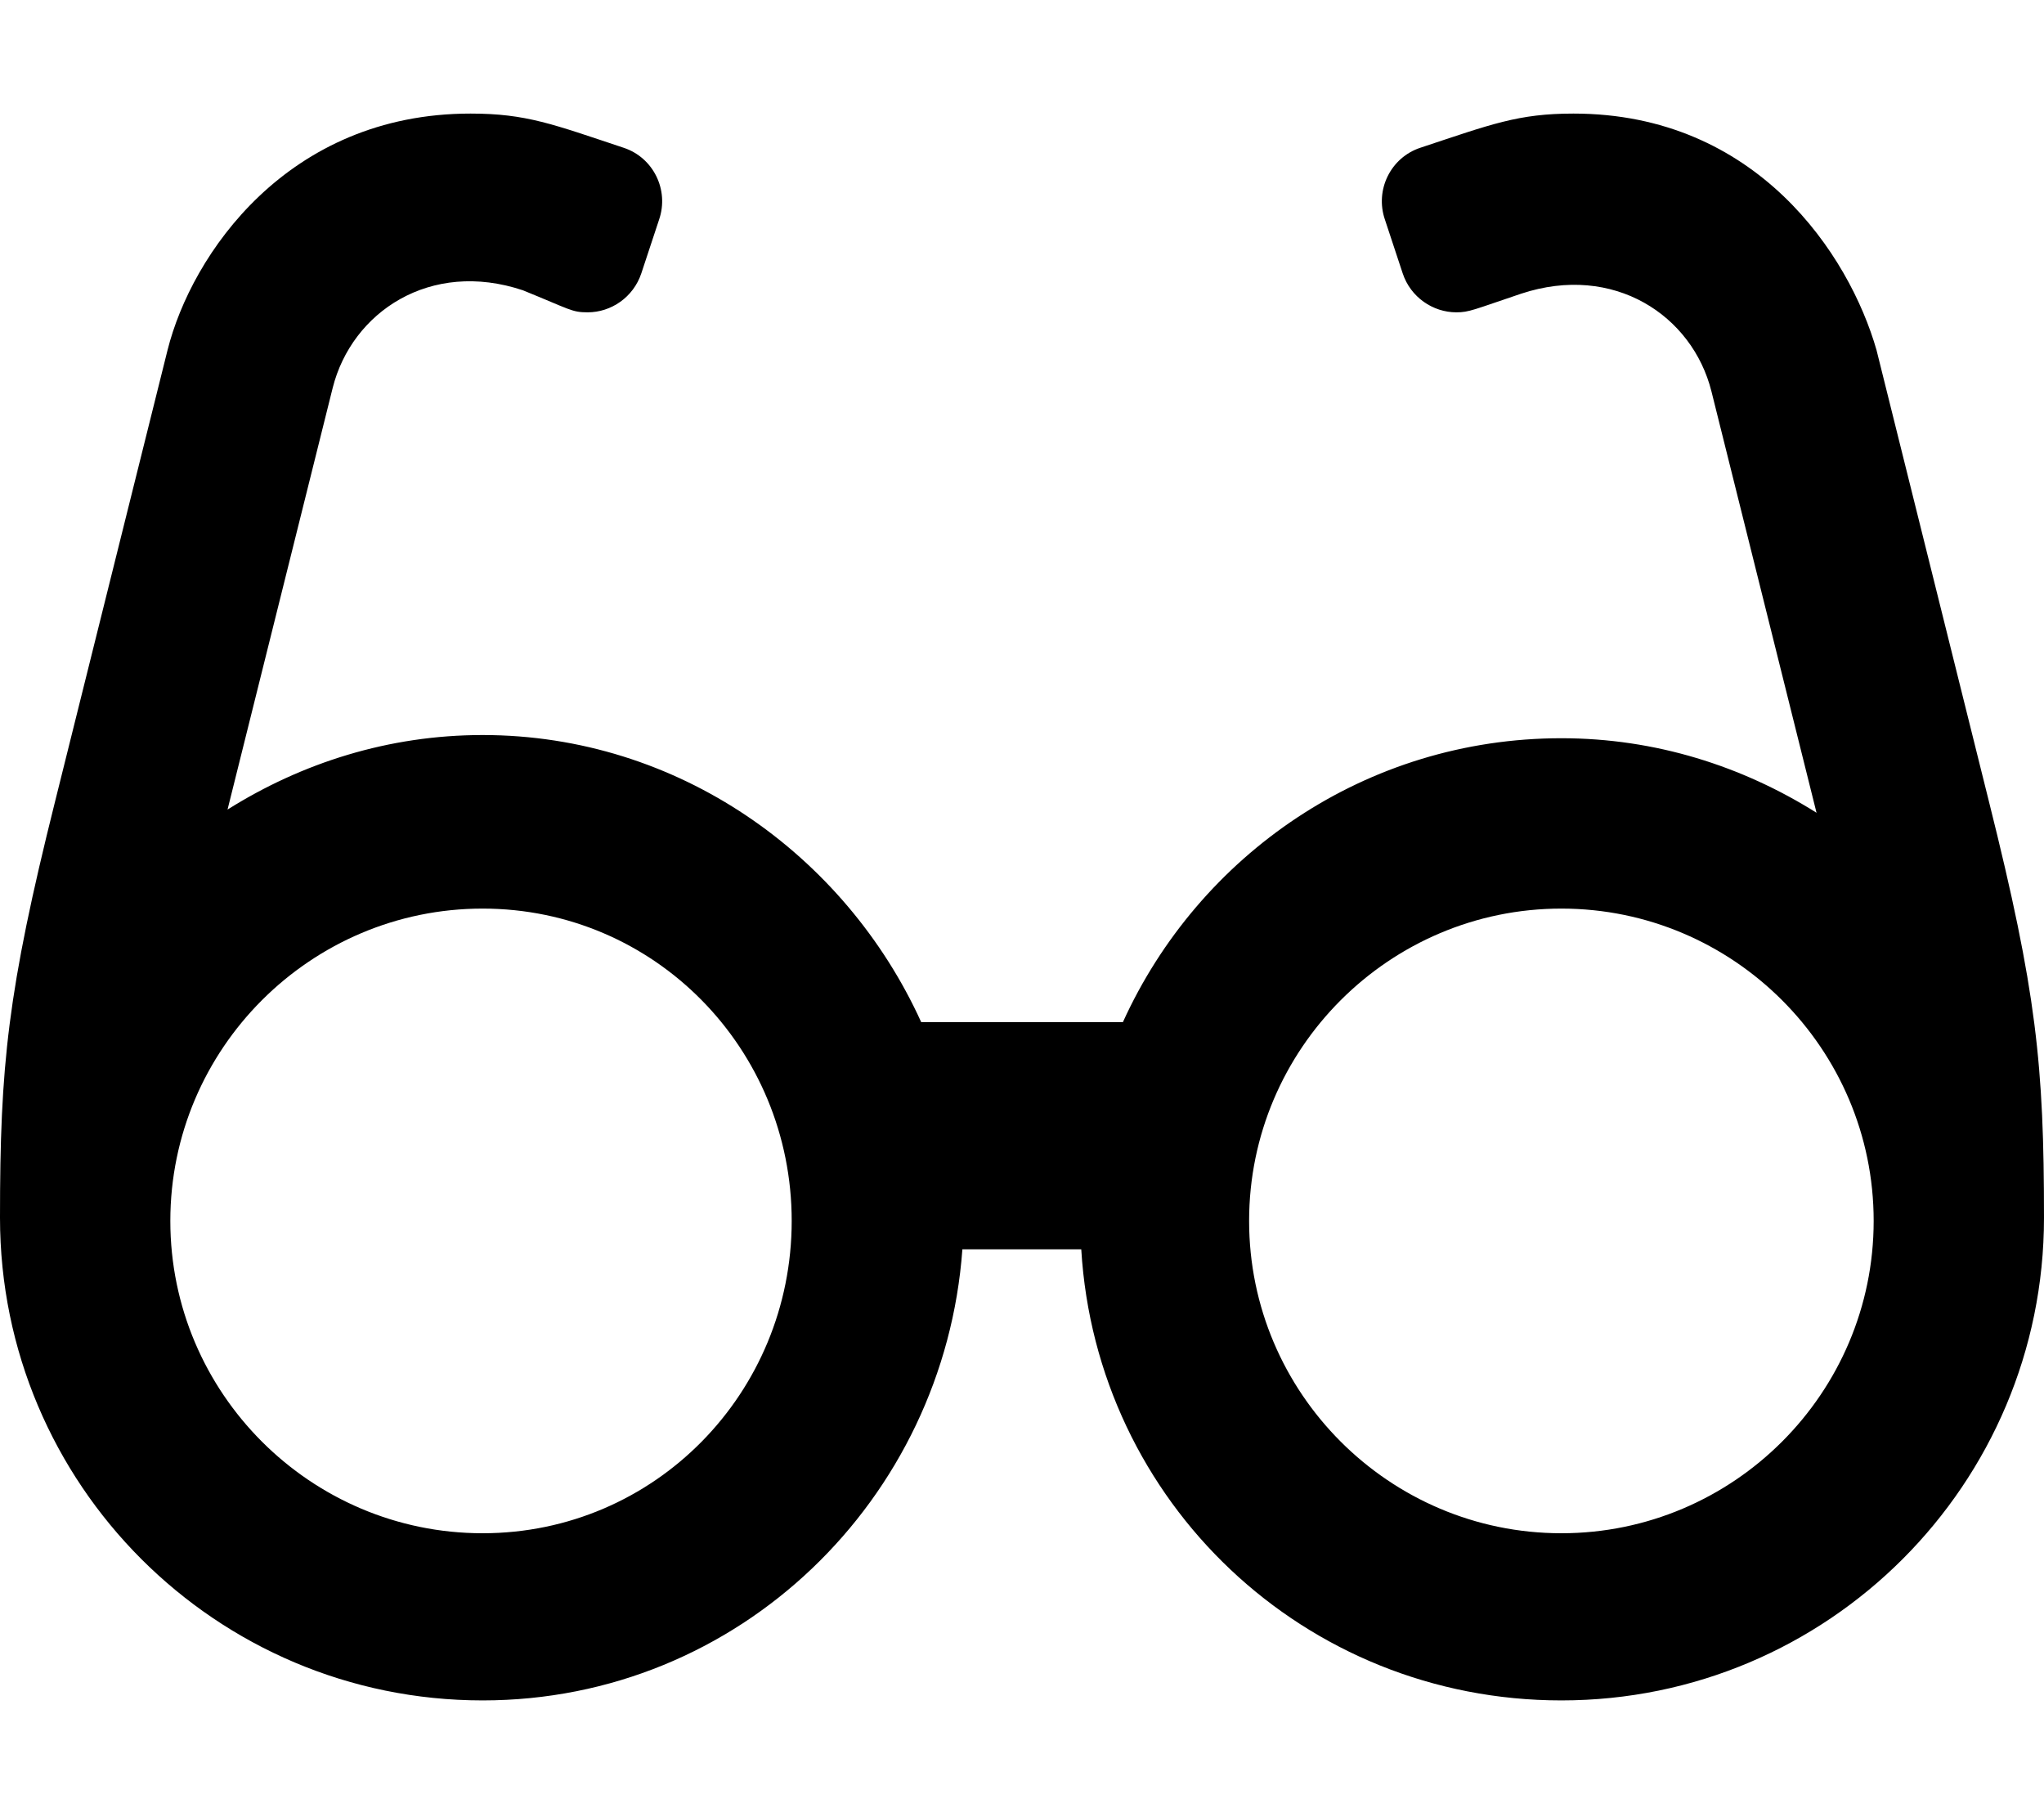
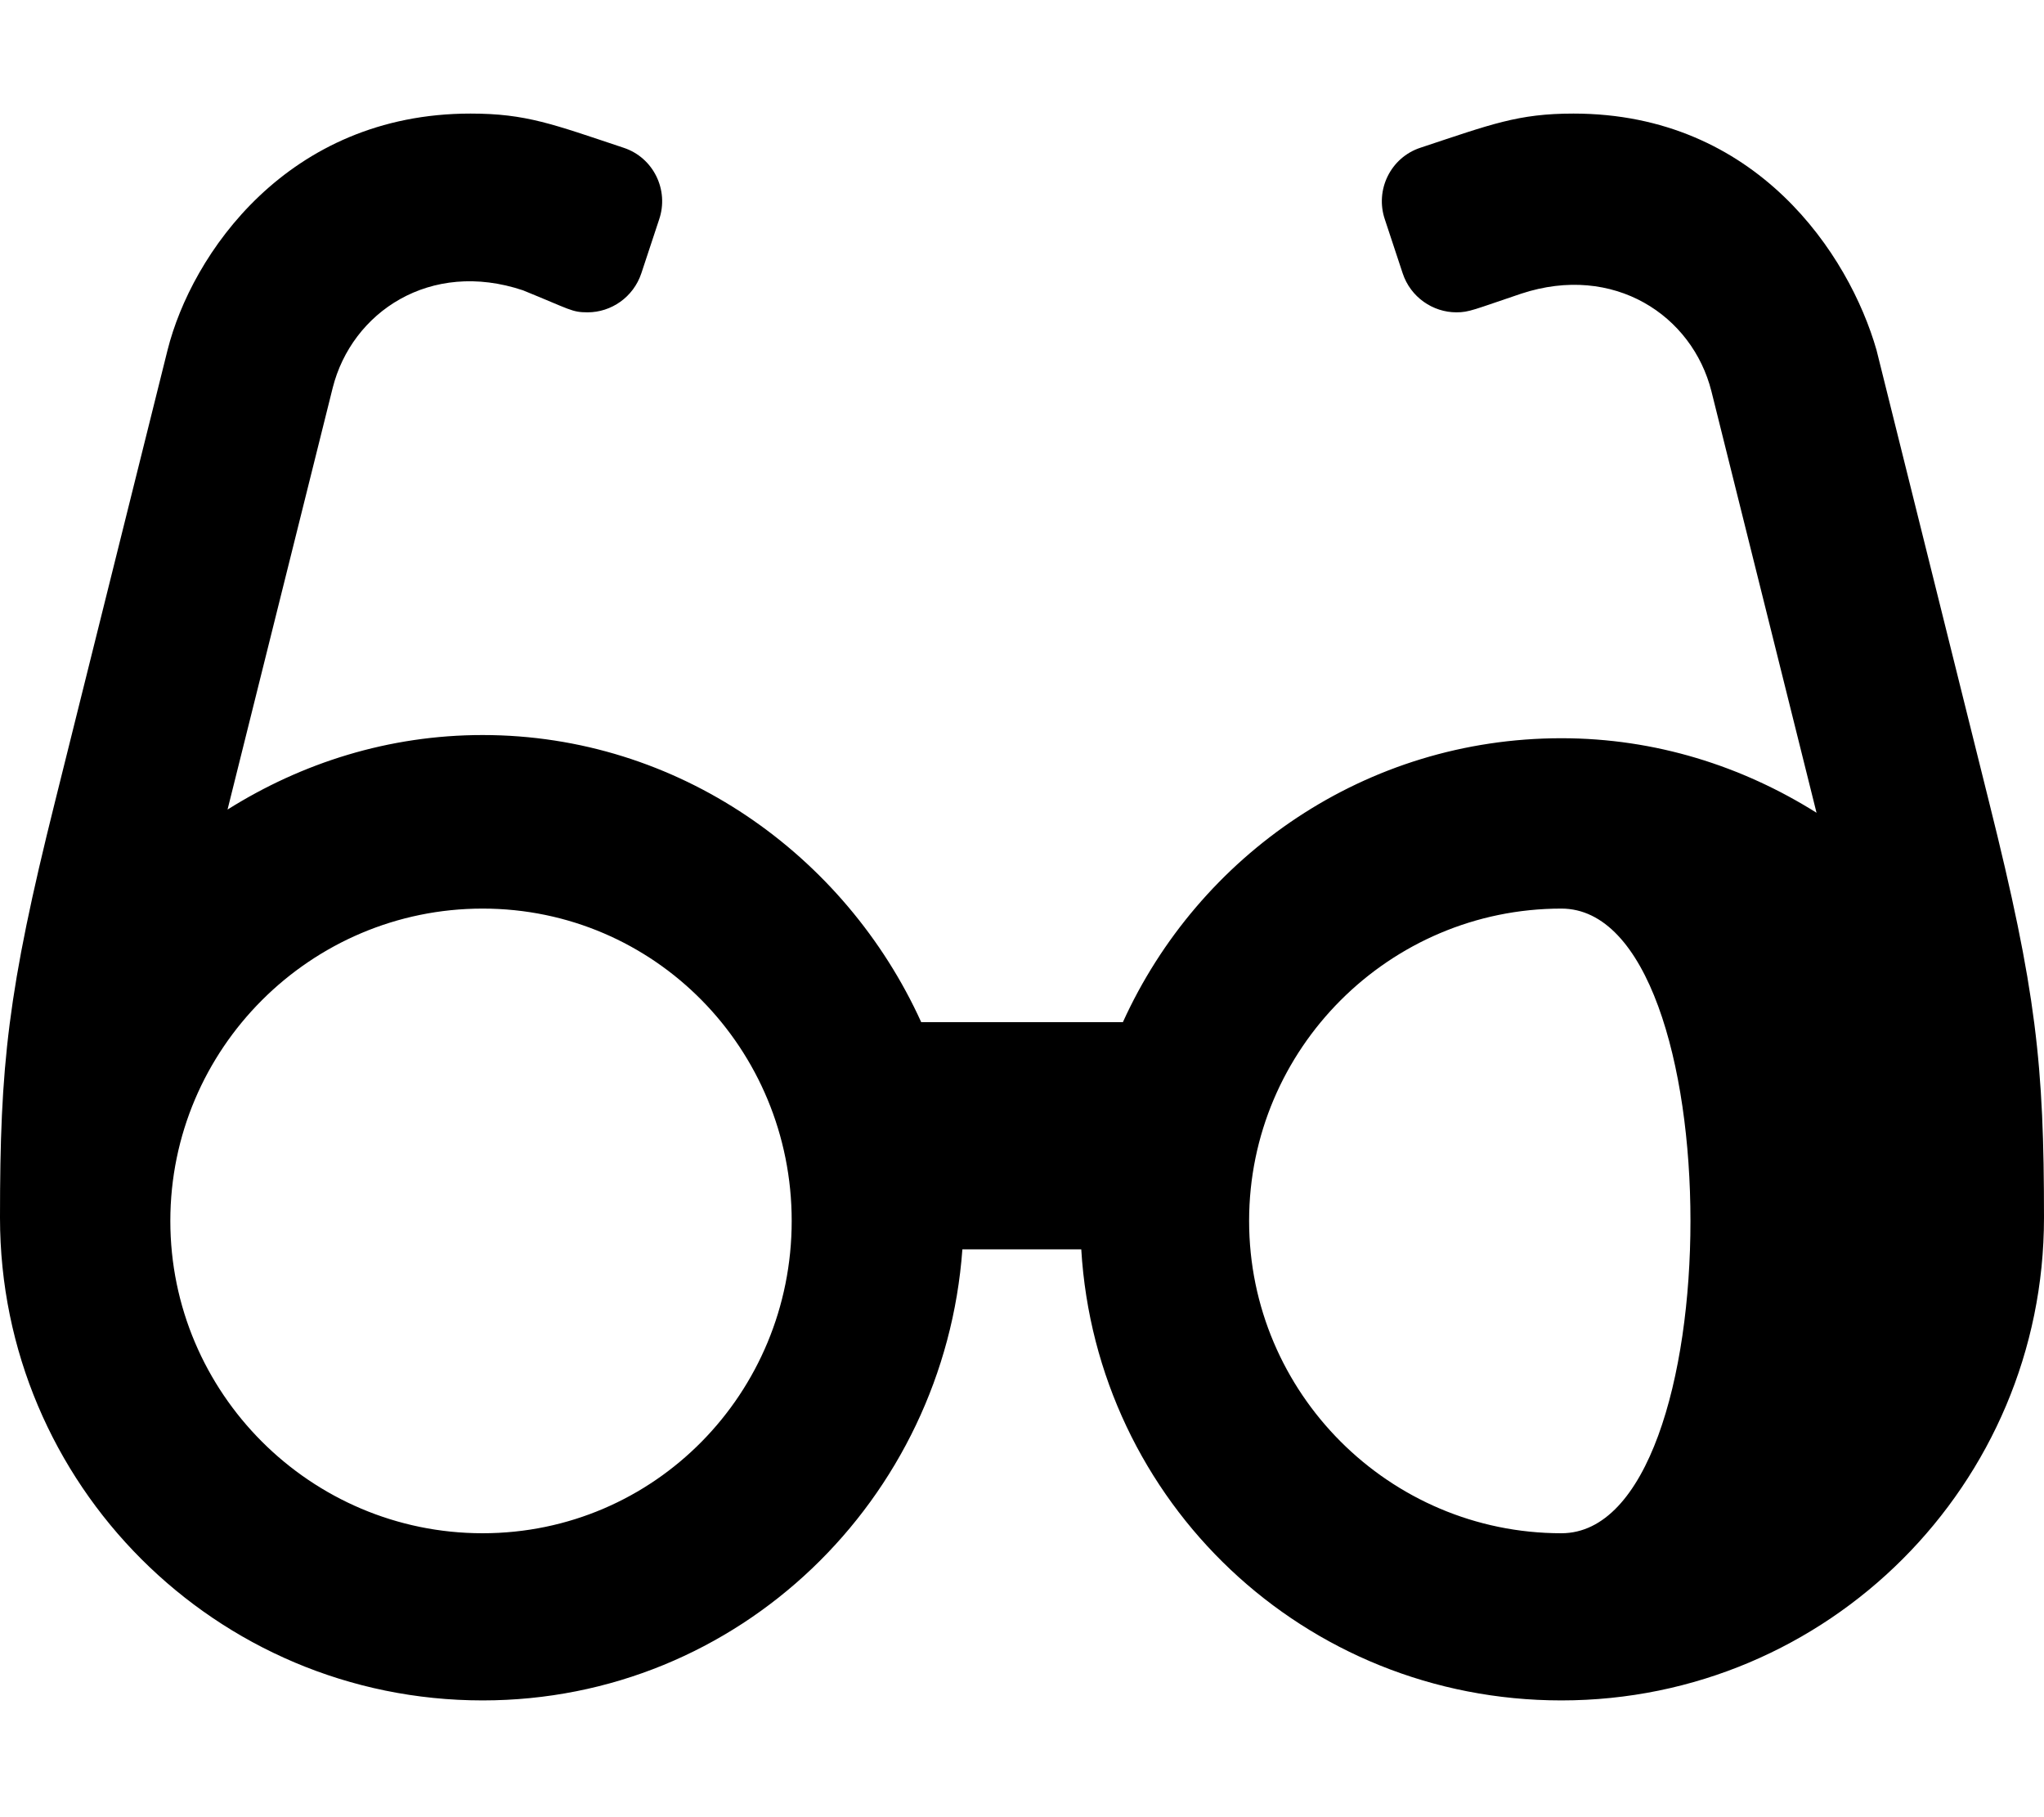
<svg xmlns="http://www.w3.org/2000/svg" viewBox="0 0 576 512">
-   <path d="M560.5 225.9L528.8 98.62C521.1 71.75 495 32 443.4 32c-15.62 0-23.12 3-43.13 9.625c-8.375 2.75-12.87 11.88-10 20.25l5 15.12C397.5 83.75 403.8 88 410.4 88c3.625 0 4.875-.75 18.25-5.25c26.13-8.625 48.25 6.125 53.63 27.5L511.9 229c-20.88-13.12-45.37-21-71.87-21c-55.13 0-102.2 32.88-123.6 80H259.6C238.2 240.9 191.1 207.1 136 207.1c-26.5 0-51 7.877-71.88 21l29.63-118.8c5.375-21.37 27.5-36.25 53.63-27.5C160.8 87.25 161.1 88 165.6 88c6.625 0 12.88-4.25 15.13-11l5-15.12c2.875-8.375-1.625-17.5-10-20.25C155.8 35 148.3 32 132.6 32c-51.62 0-78.63 39.75-85.38 66.62L15.5 225.9C2.125 279.4 0 300.1 0 343.1c0 75.13 60.88 136 136 136c72.38 0 130.1-56.75 135.2-127.1h33.5c4.25 71.25 62.88 127.1 135.3 127.1c75.13 0 136-60.88 136-136C576 300.1 573.9 279.4 560.5 225.9zM136 432c-48.5 0-88-39.5-88-88S87.5 256 136 256s87.1 39.5 87.1 88S184.5 432 136 432zM440 432c-48.5 0-88-39.5-88-88s39.5-88 88-88s88 39.5 88 88S488.5 432 440 432z" />
+   <path d="M560.5 225.9L528.8 98.62C521.1 71.75 495 32 443.4 32c-15.62 0-23.12 3-43.13 9.625c-8.375 2.75-12.87 11.88-10 20.25l5 15.12C397.5 83.75 403.8 88 410.4 88c3.625 0 4.875-.75 18.25-5.25c26.13-8.625 48.25 6.125 53.63 27.5L511.9 229c-20.88-13.12-45.37-21-71.87-21c-55.13 0-102.2 32.88-123.6 80H259.6C238.2 240.9 191.1 207.1 136 207.1c-26.5 0-51 7.877-71.88 21l29.63-118.8c5.375-21.37 27.5-36.25 53.63-27.5C160.8 87.25 161.1 88 165.6 88c6.625 0 12.88-4.25 15.13-11l5-15.12c2.875-8.375-1.625-17.5-10-20.25C155.8 35 148.3 32 132.6 32c-51.62 0-78.63 39.75-85.38 66.62L15.5 225.9C2.125 279.4 0 300.1 0 343.1c0 75.13 60.88 136 136 136c72.38 0 130.1-56.75 135.2-127.1h33.5c4.25 71.25 62.88 127.1 135.3 127.1c75.13 0 136-60.88 136-136C576 300.1 573.9 279.4 560.5 225.9zM136 432c-48.5 0-88-39.5-88-88S87.5 256 136 256s87.1 39.5 87.1 88S184.5 432 136 432zM440 432c-48.5 0-88-39.5-88-88s39.5-88 88-88S488.5 432 440 432z" />
</svg>